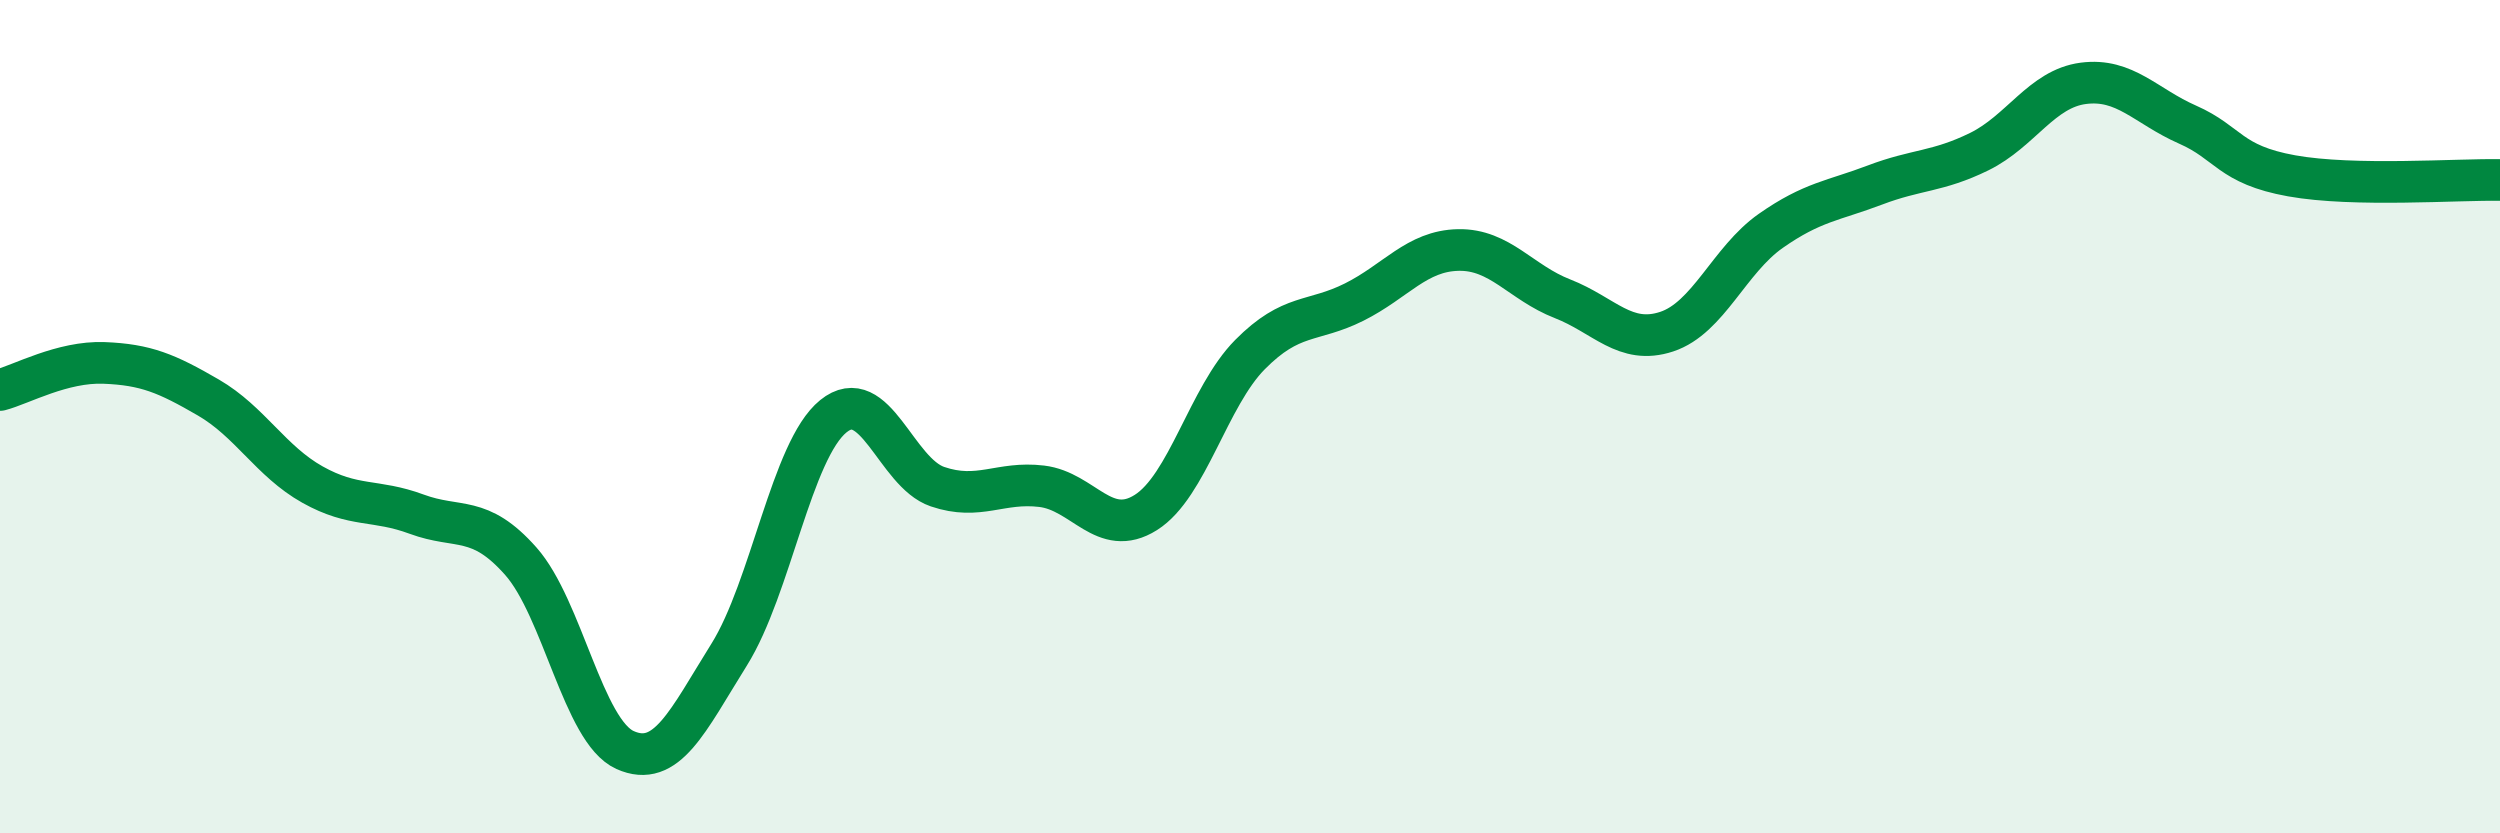
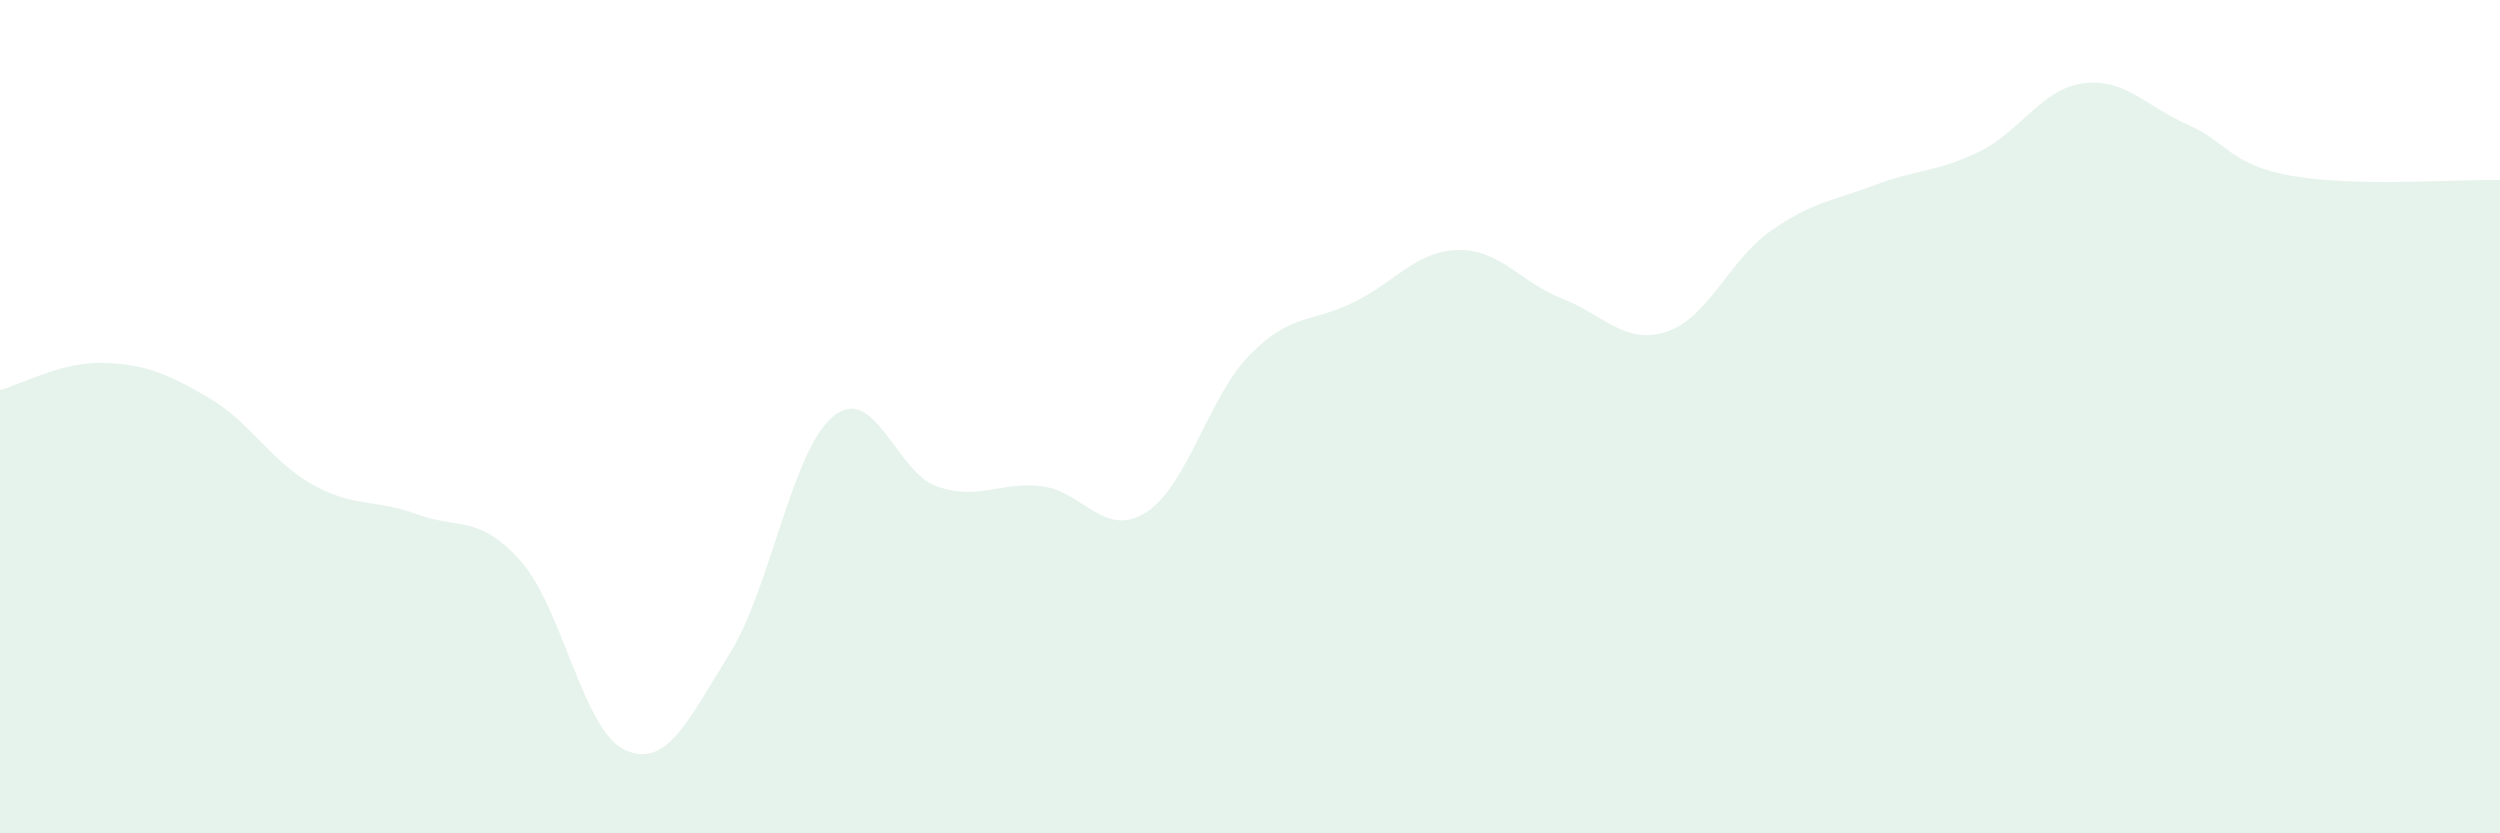
<svg xmlns="http://www.w3.org/2000/svg" width="60" height="20" viewBox="0 0 60 20">
  <path d="M 0,9.36 C 0.5,9.23 1.5,8.67 2.5,8.71 C 3.5,8.75 4,8.96 5,9.54 C 6,10.12 6.5,11.07 7.5,11.63 C 8.5,12.19 9,11.97 10,12.34 C 11,12.71 11.5,12.34 12.5,13.47 C 13.5,14.6 14,17.55 15,18 C 16,18.45 16.5,17.31 17.5,15.71 C 18.5,14.11 19,10.8 20,9.99 C 21,9.18 21.5,11.34 22.5,11.68 C 23.5,12.02 24,11.55 25,11.67 C 26,11.79 26.5,12.93 27.5,12.3 C 28.5,11.67 29,9.52 30,8.51 C 31,7.5 31.5,7.75 32.5,7.25 C 33.5,6.75 34,6.02 35,6 C 36,5.98 36.5,6.78 37.5,7.17 C 38.5,7.56 39,8.29 40,7.96 C 41,7.63 41.5,6.24 42.5,5.54 C 43.5,4.84 44,4.82 45,4.44 C 46,4.06 46.5,4.13 47.5,3.64 C 48.5,3.15 49,2.13 50,2 C 51,1.87 51.5,2.55 52.5,2.99 C 53.5,3.43 53.5,3.95 55,4.22 C 56.5,4.49 59,4.3 60,4.32L60 20L0 20Z" fill="#008740" opacity="0.1" stroke-linecap="round" stroke-linejoin="round" />
-   <path d="M 0,9.36 C 0.5,9.23 1.5,8.67 2.5,8.71 C 3.5,8.75 4,8.96 5,9.54 C 6,10.12 6.5,11.07 7.5,11.63 C 8.5,12.19 9,11.97 10,12.34 C 11,12.71 11.5,12.34 12.5,13.47 C 13.5,14.6 14,17.55 15,18 C 16,18.45 16.5,17.31 17.5,15.71 C 18.5,14.11 19,10.8 20,9.99 C 21,9.18 21.5,11.34 22.5,11.68 C 23.5,12.02 24,11.55 25,11.67 C 26,11.79 26.5,12.93 27.5,12.3 C 28.5,11.67 29,9.52 30,8.51 C 31,7.5 31.5,7.75 32.5,7.25 C 33.5,6.75 34,6.02 35,6 C 36,5.98 36.5,6.78 37.5,7.17 C 38.5,7.56 39,8.29 40,7.96 C 41,7.63 41.5,6.24 42.5,5.54 C 43.5,4.84 44,4.82 45,4.44 C 46,4.06 46.5,4.13 47.5,3.64 C 48.5,3.15 49,2.13 50,2 C 51,1.87 51.5,2.55 52.5,2.99 C 53.5,3.43 53.5,3.95 55,4.22 C 56.5,4.49 59,4.3 60,4.32" stroke="#008740" stroke-width="1" fill="none" stroke-linecap="round" stroke-linejoin="round" />
</svg>